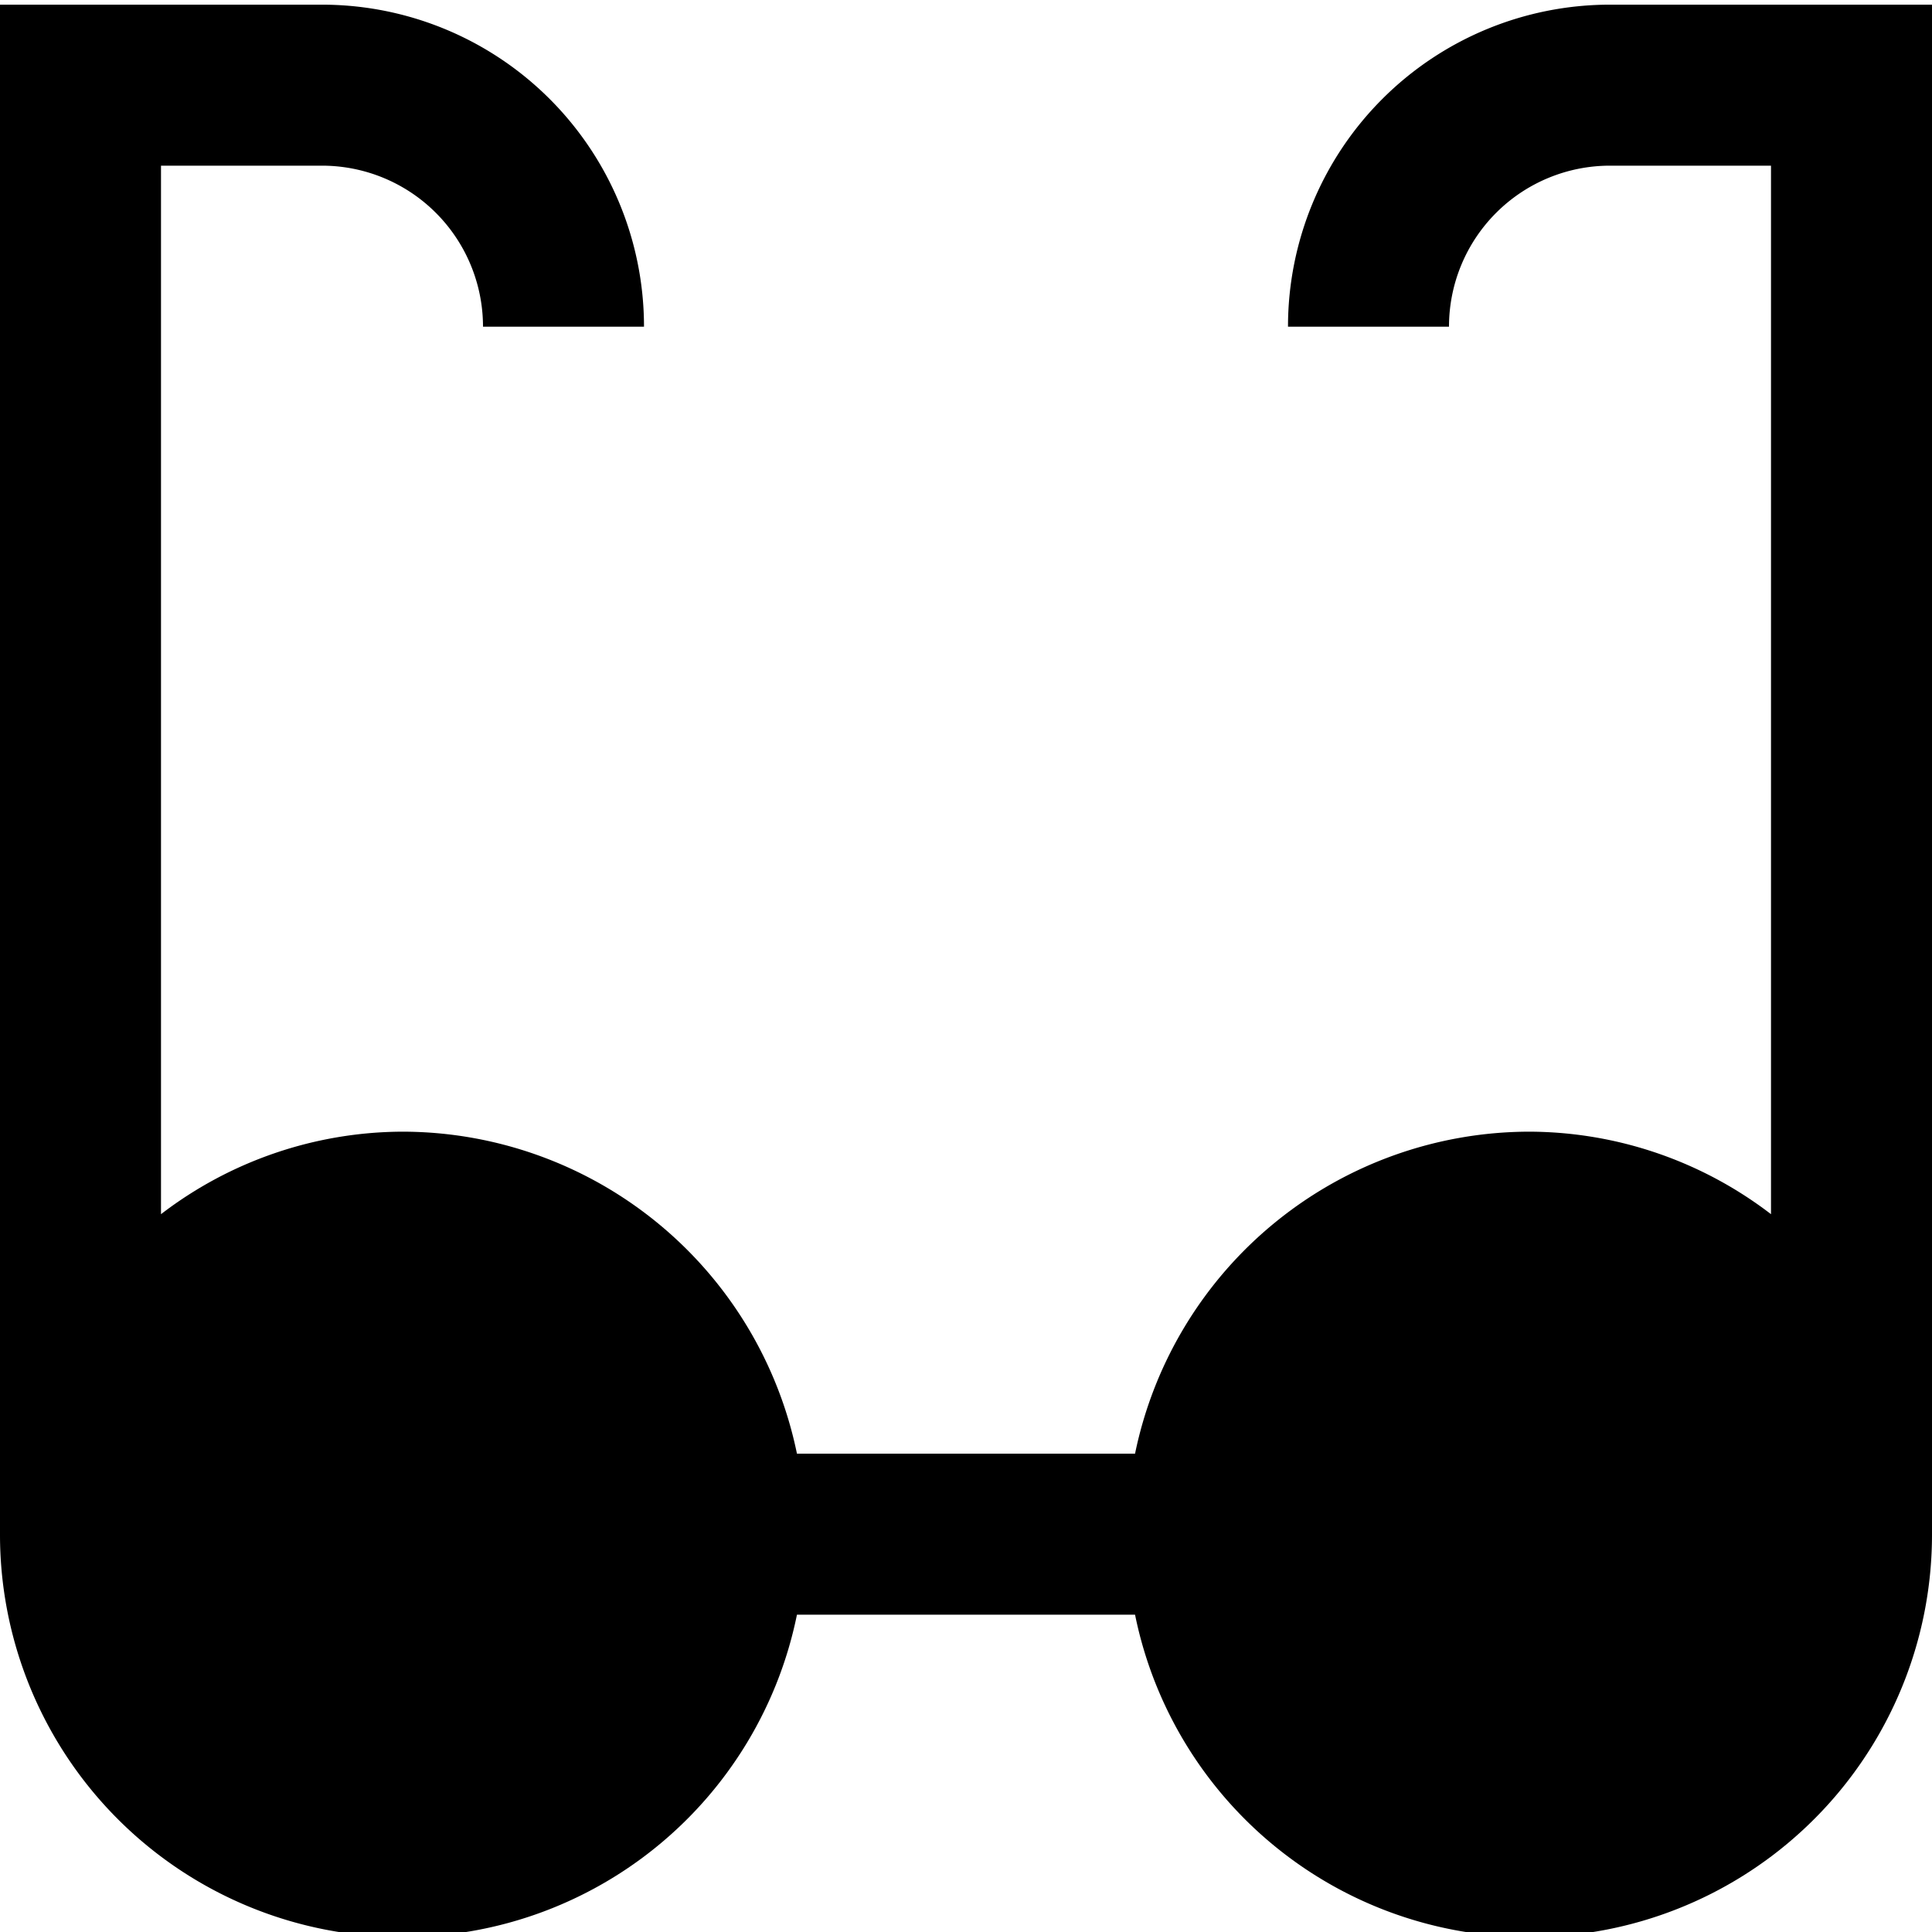
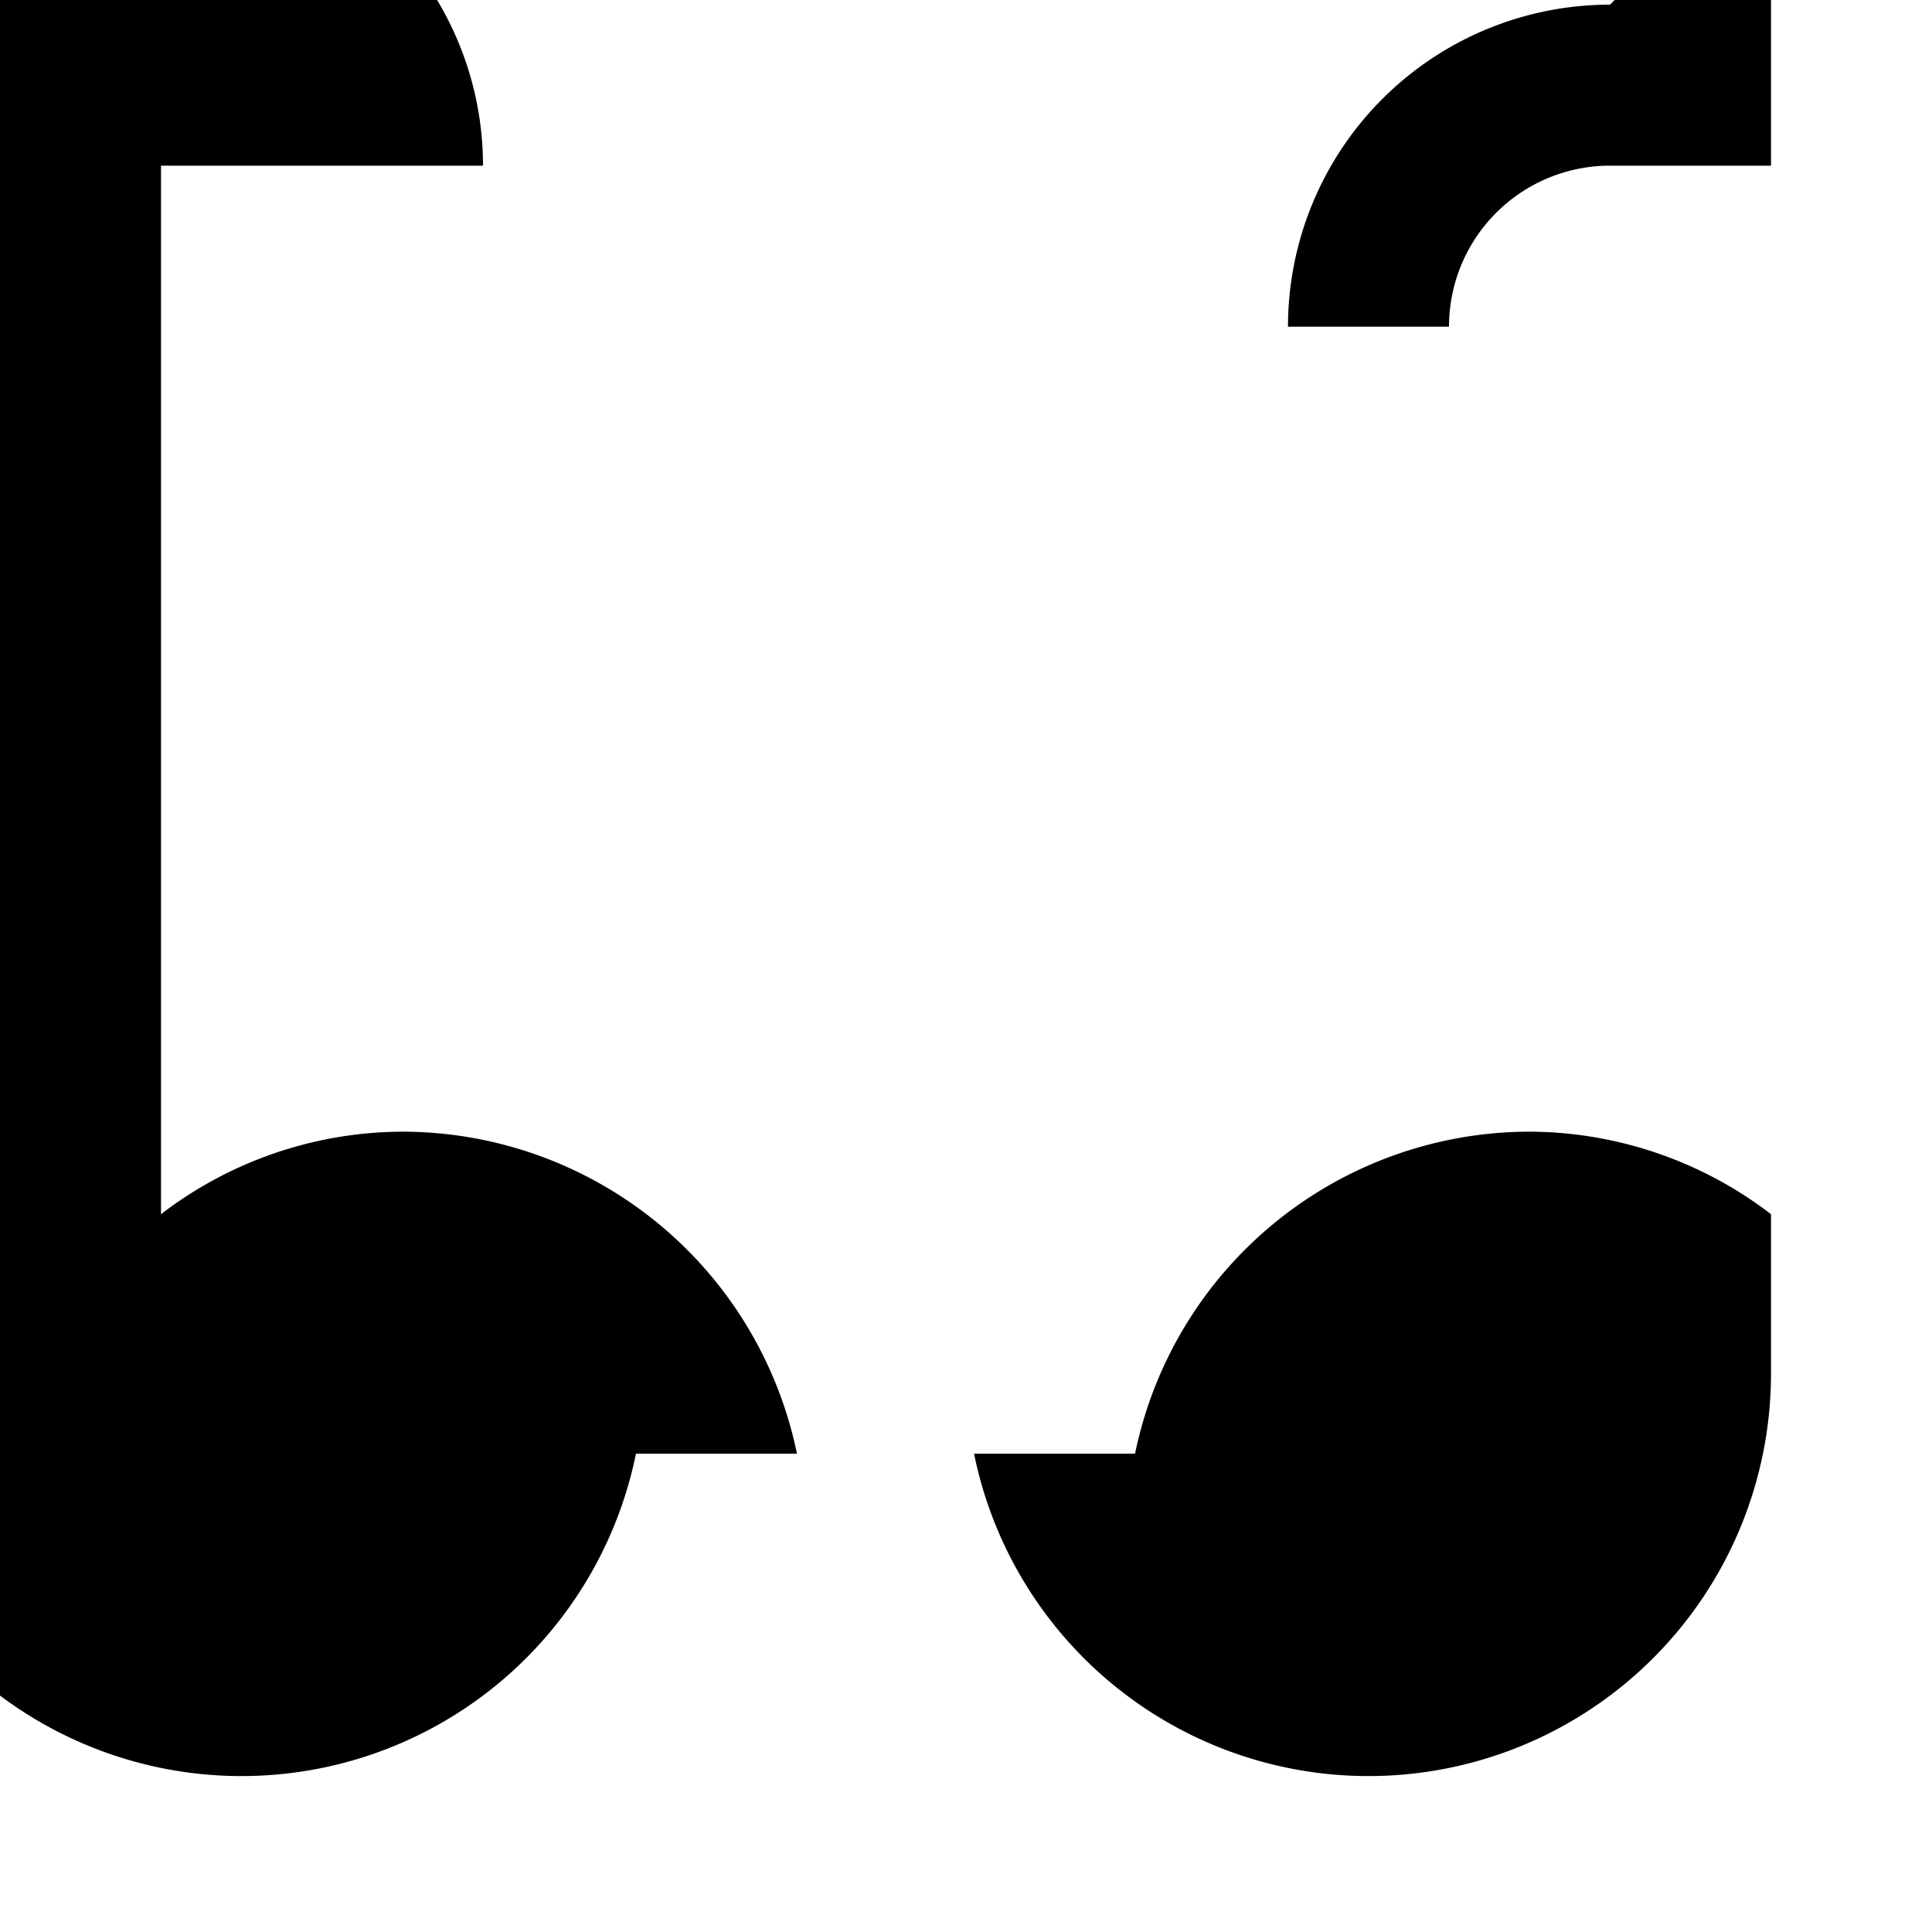
<svg xmlns="http://www.w3.org/2000/svg" id="Layer_1" height="512" viewBox="0 0 24 24" width="512" data-name="Layer 1">
-   <path d="m20 .058a4 4 0 0 0 -4 4h2a2 2 0 0 1 2-2h2v13.025a4.954 4.954 0 0 0 -3-1.025 5.008 5.008 0 0 0 -4.9 4h-4.2a5.008 5.008 0 0 0 -4.9-4 4.954 4.954 0 0 0 -3 1.025v-13.025h2a2 2 0 0 1 2 2h2a4 4 0 0 0 -4-4h-4v19a5 5 0 0 0 9.9 1h4.2a5 5 0 0 0 9.9-1v-19z" />
+   <path d="m20 .058a4 4 0 0 0 -4 4h2a2 2 0 0 1 2-2h2v13.025a4.954 4.954 0 0 0 -3-1.025 5.008 5.008 0 0 0 -4.9 4h-4.2a5.008 5.008 0 0 0 -4.9-4 4.954 4.954 0 0 0 -3 1.025v-13.025h2h2a4 4 0 0 0 -4-4h-4v19a5 5 0 0 0 9.9 1h4.2a5 5 0 0 0 9.9-1v-19z" />
</svg>